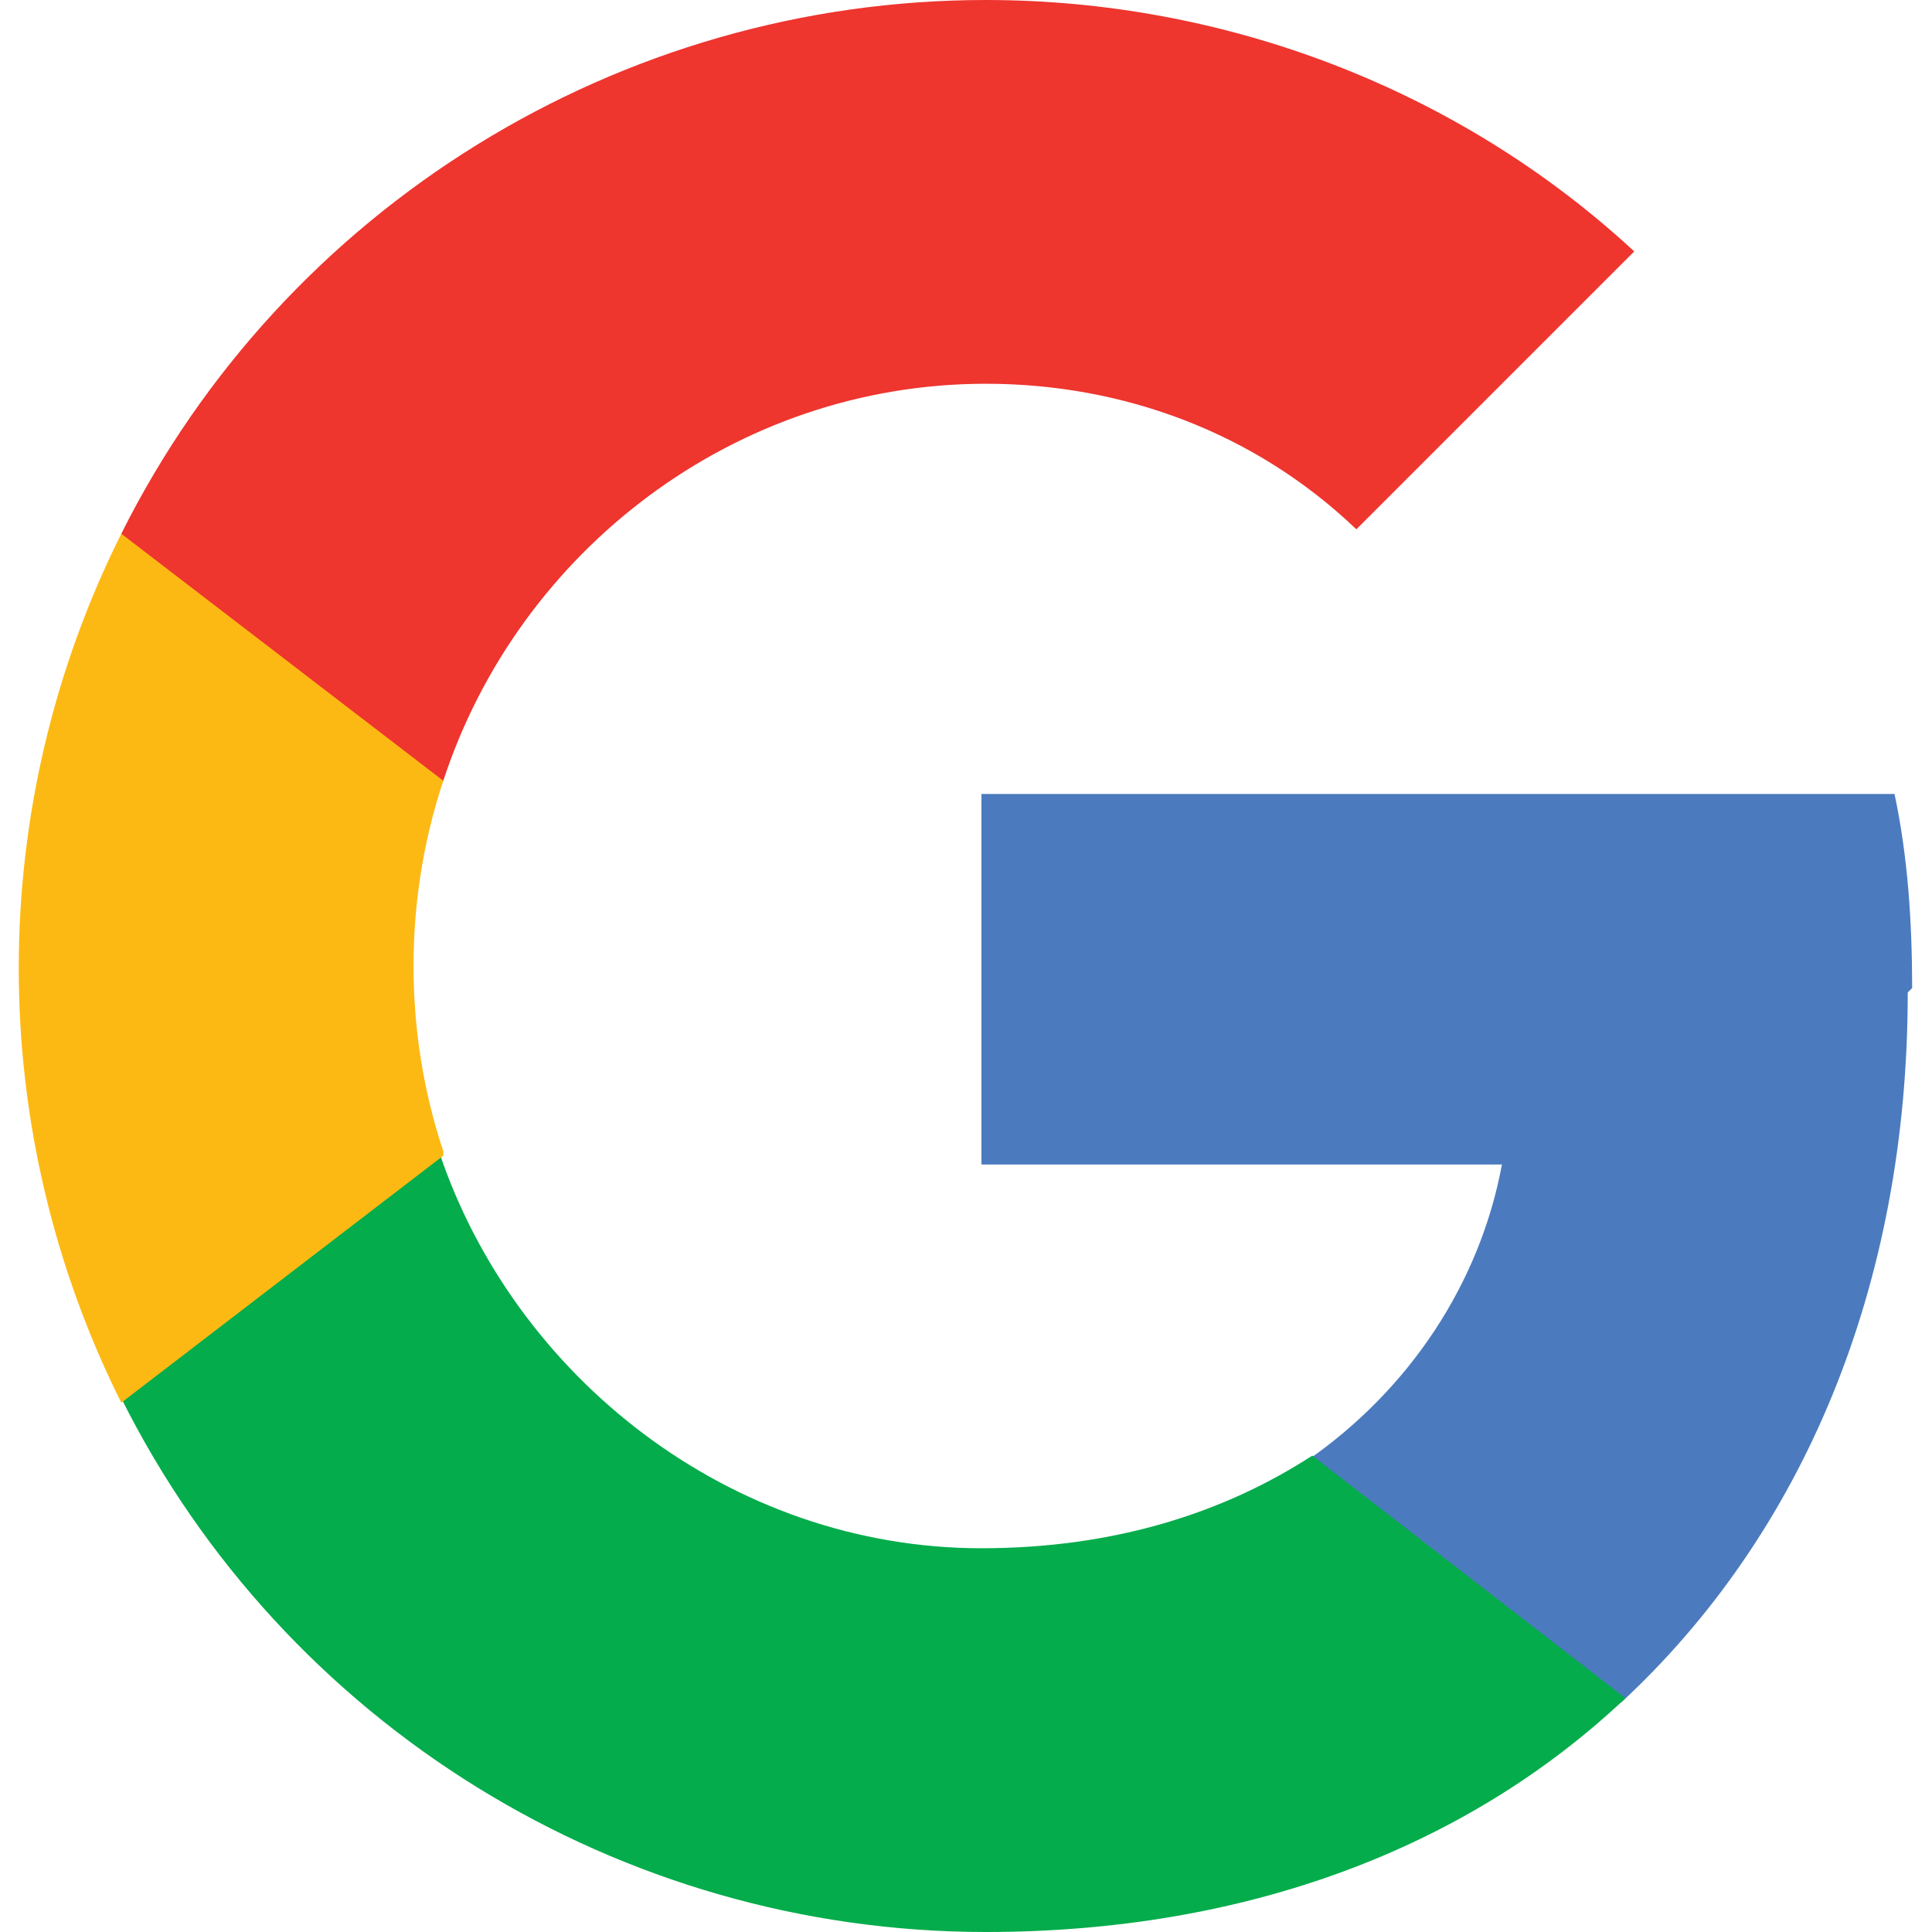
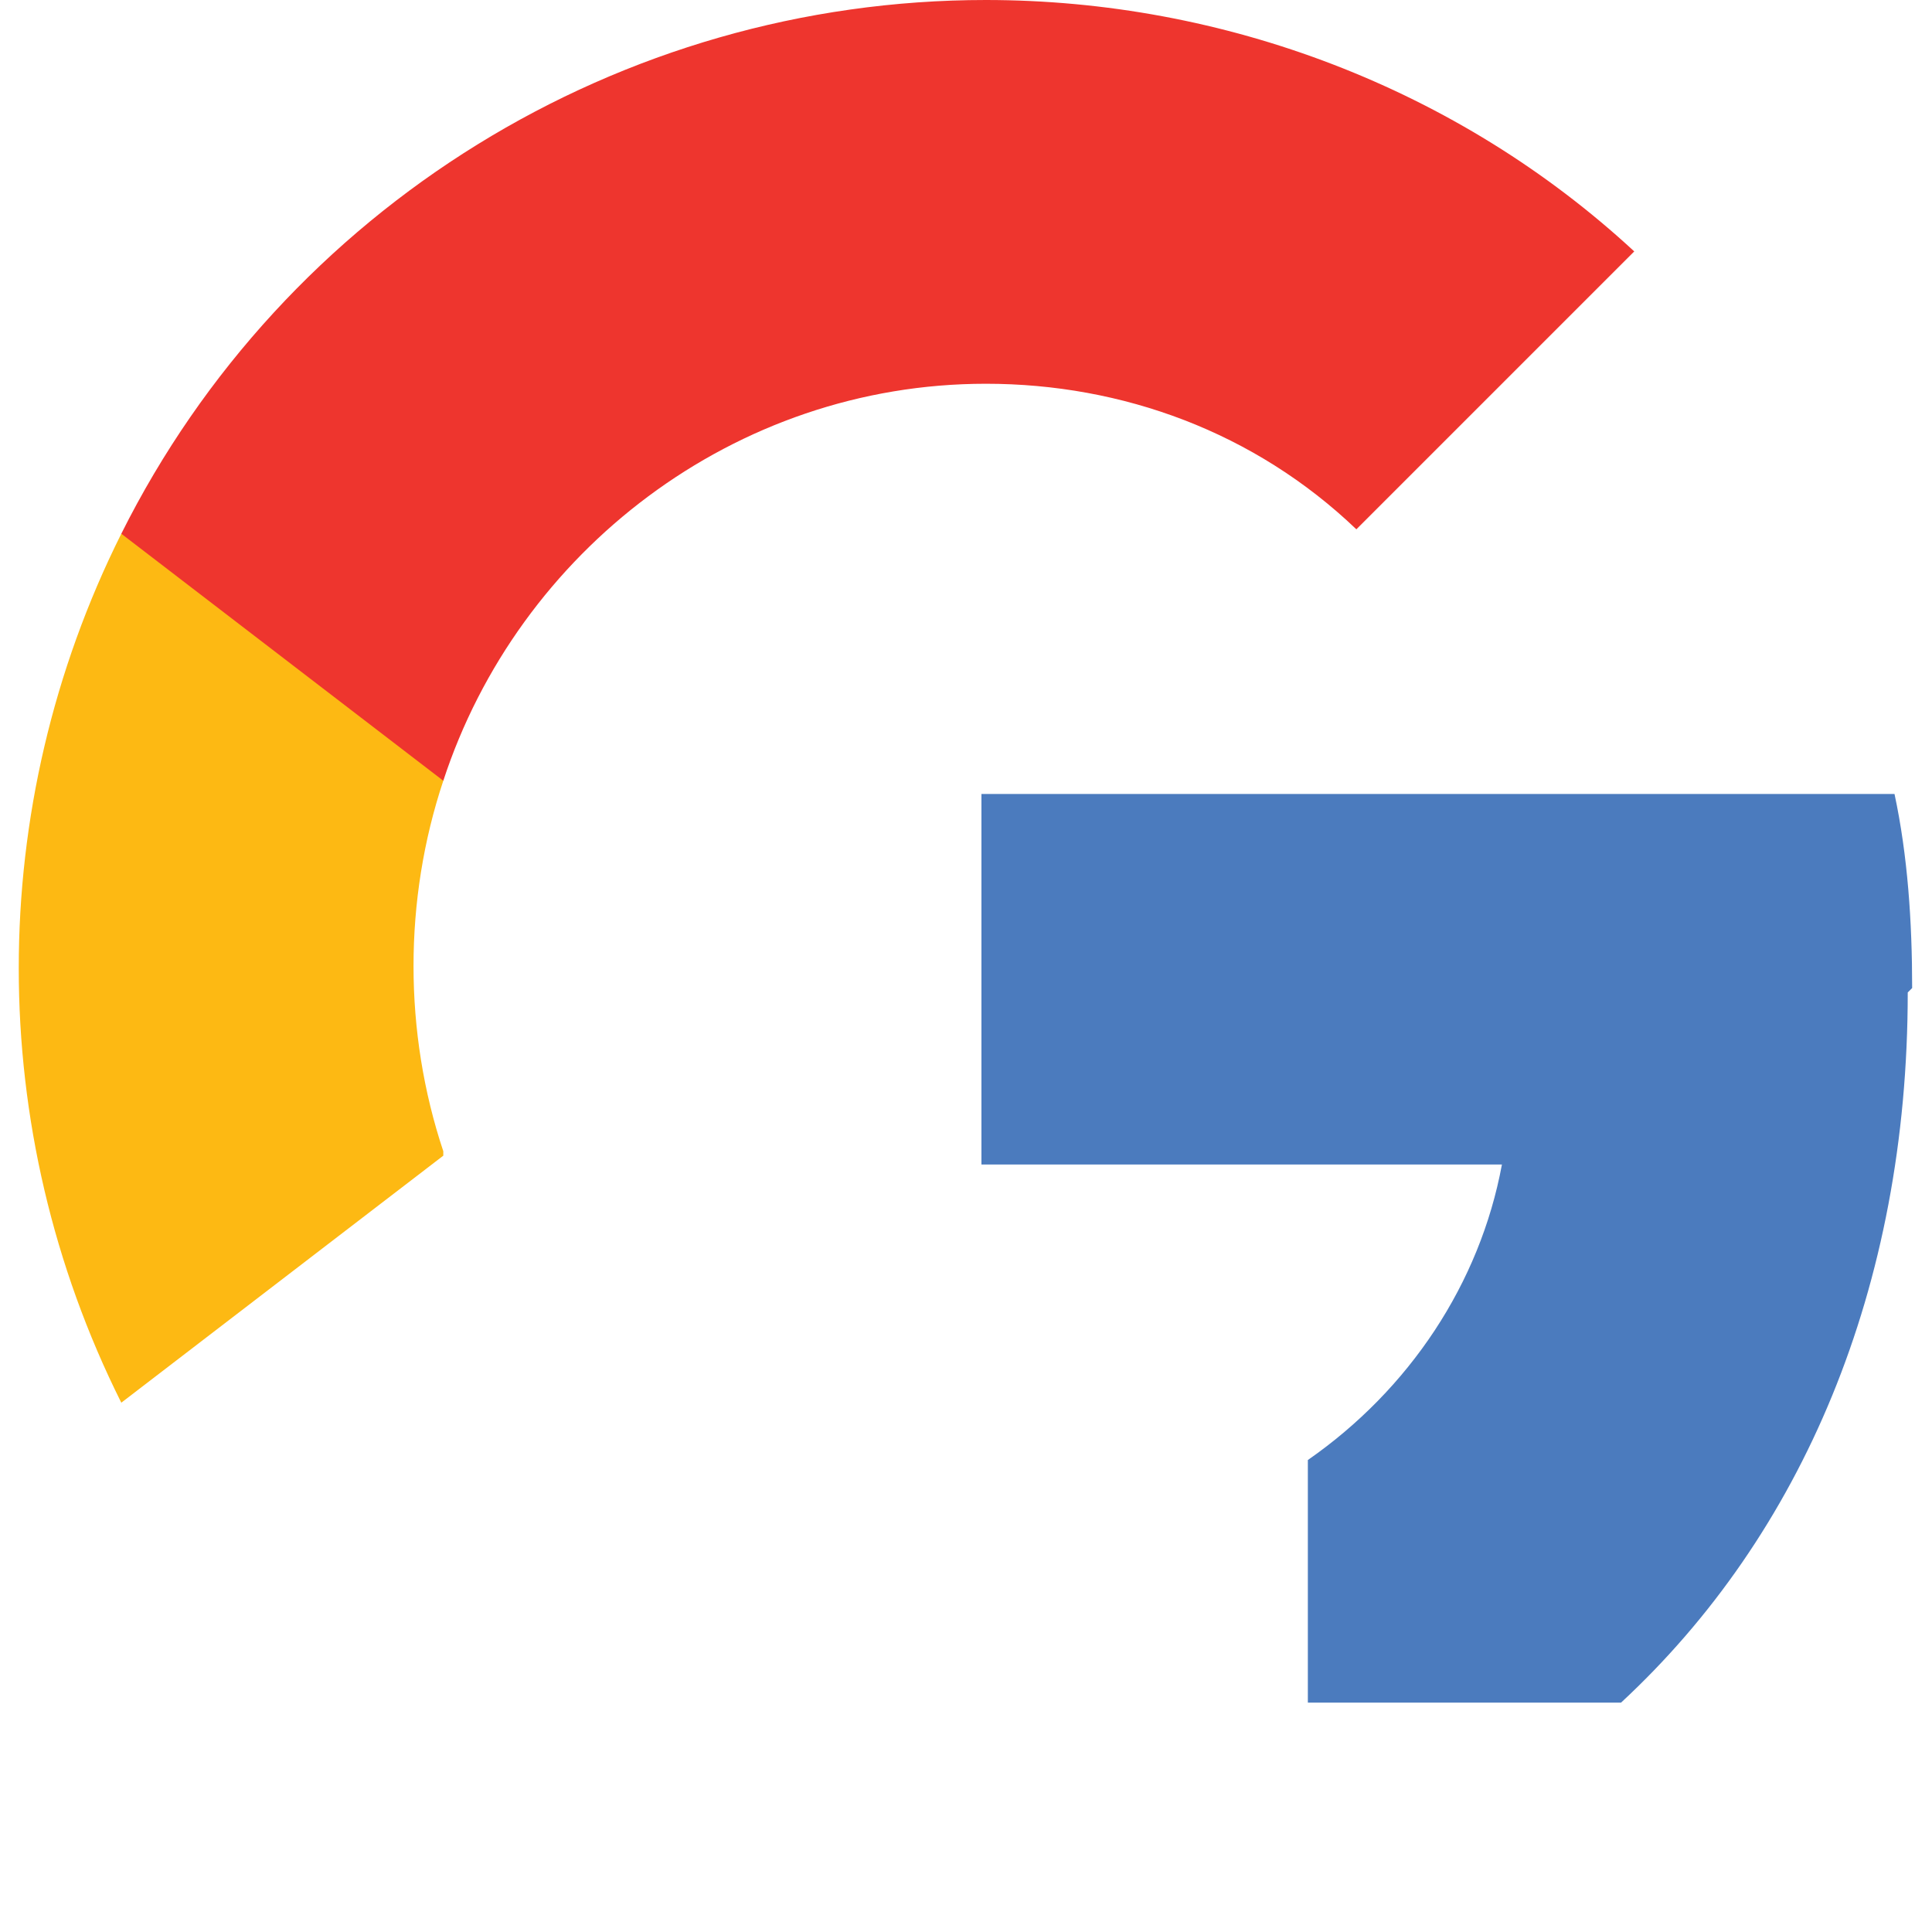
<svg xmlns="http://www.w3.org/2000/svg" id="Layer_1" width="1.5cm" height="1.5cm" version="1.1" viewBox="0 0 42.9 43.8">
  <defs>
    <style>
      .st0 {
        fill: #ee352e;
      }

      .st1 {
        fill: #4b7bbe;
      }

      .st2 {
        fill: #04ac4b;
      }

      .st3 {
        fill: #fdb913;
      }
    </style>
  </defs>
  <path class="st1" d="M42.9,22.4c0-1.5-.1-3-.4-4.4h-20.7v8.4h11.8c-.5,2.7-2.1,5.1-4.4,6.7v5.5h7.1c4.1-3.8,6.5-9.4,6.5-16.1h0Z" />
-   <path class="st2" d="M21.9,43.8c5.9,0,10.9-1.9,14.5-5.3l-7.1-5.5c-2,1.3-4.5,2.1-7.5,2.1-5.7,0-10.6-3.9-12.3-9H2.3v5.6c3.7,7.4,11.3,12.1,19.6,12.1Z" />
  <path class="st3" d="M9.6,26.1c-.9-2.7-.9-5.7,0-8.4v-5.6H2.3c-3.1,6.2-3.1,13.5,0,19.7,0,0,7.3-5.6,7.3-5.6Z" />
  <path class="st0" d="M21.9,8.7c3.1,0,6.1,1.1,8.4,3.3l6.3-6.3C32.6,2,27.3,0,21.9,0,13.6,0,6,4.7,2.3,12.1l7.3,5.6c1.7-5.2,6.6-9,12.3-9h0Z" />
</svg>